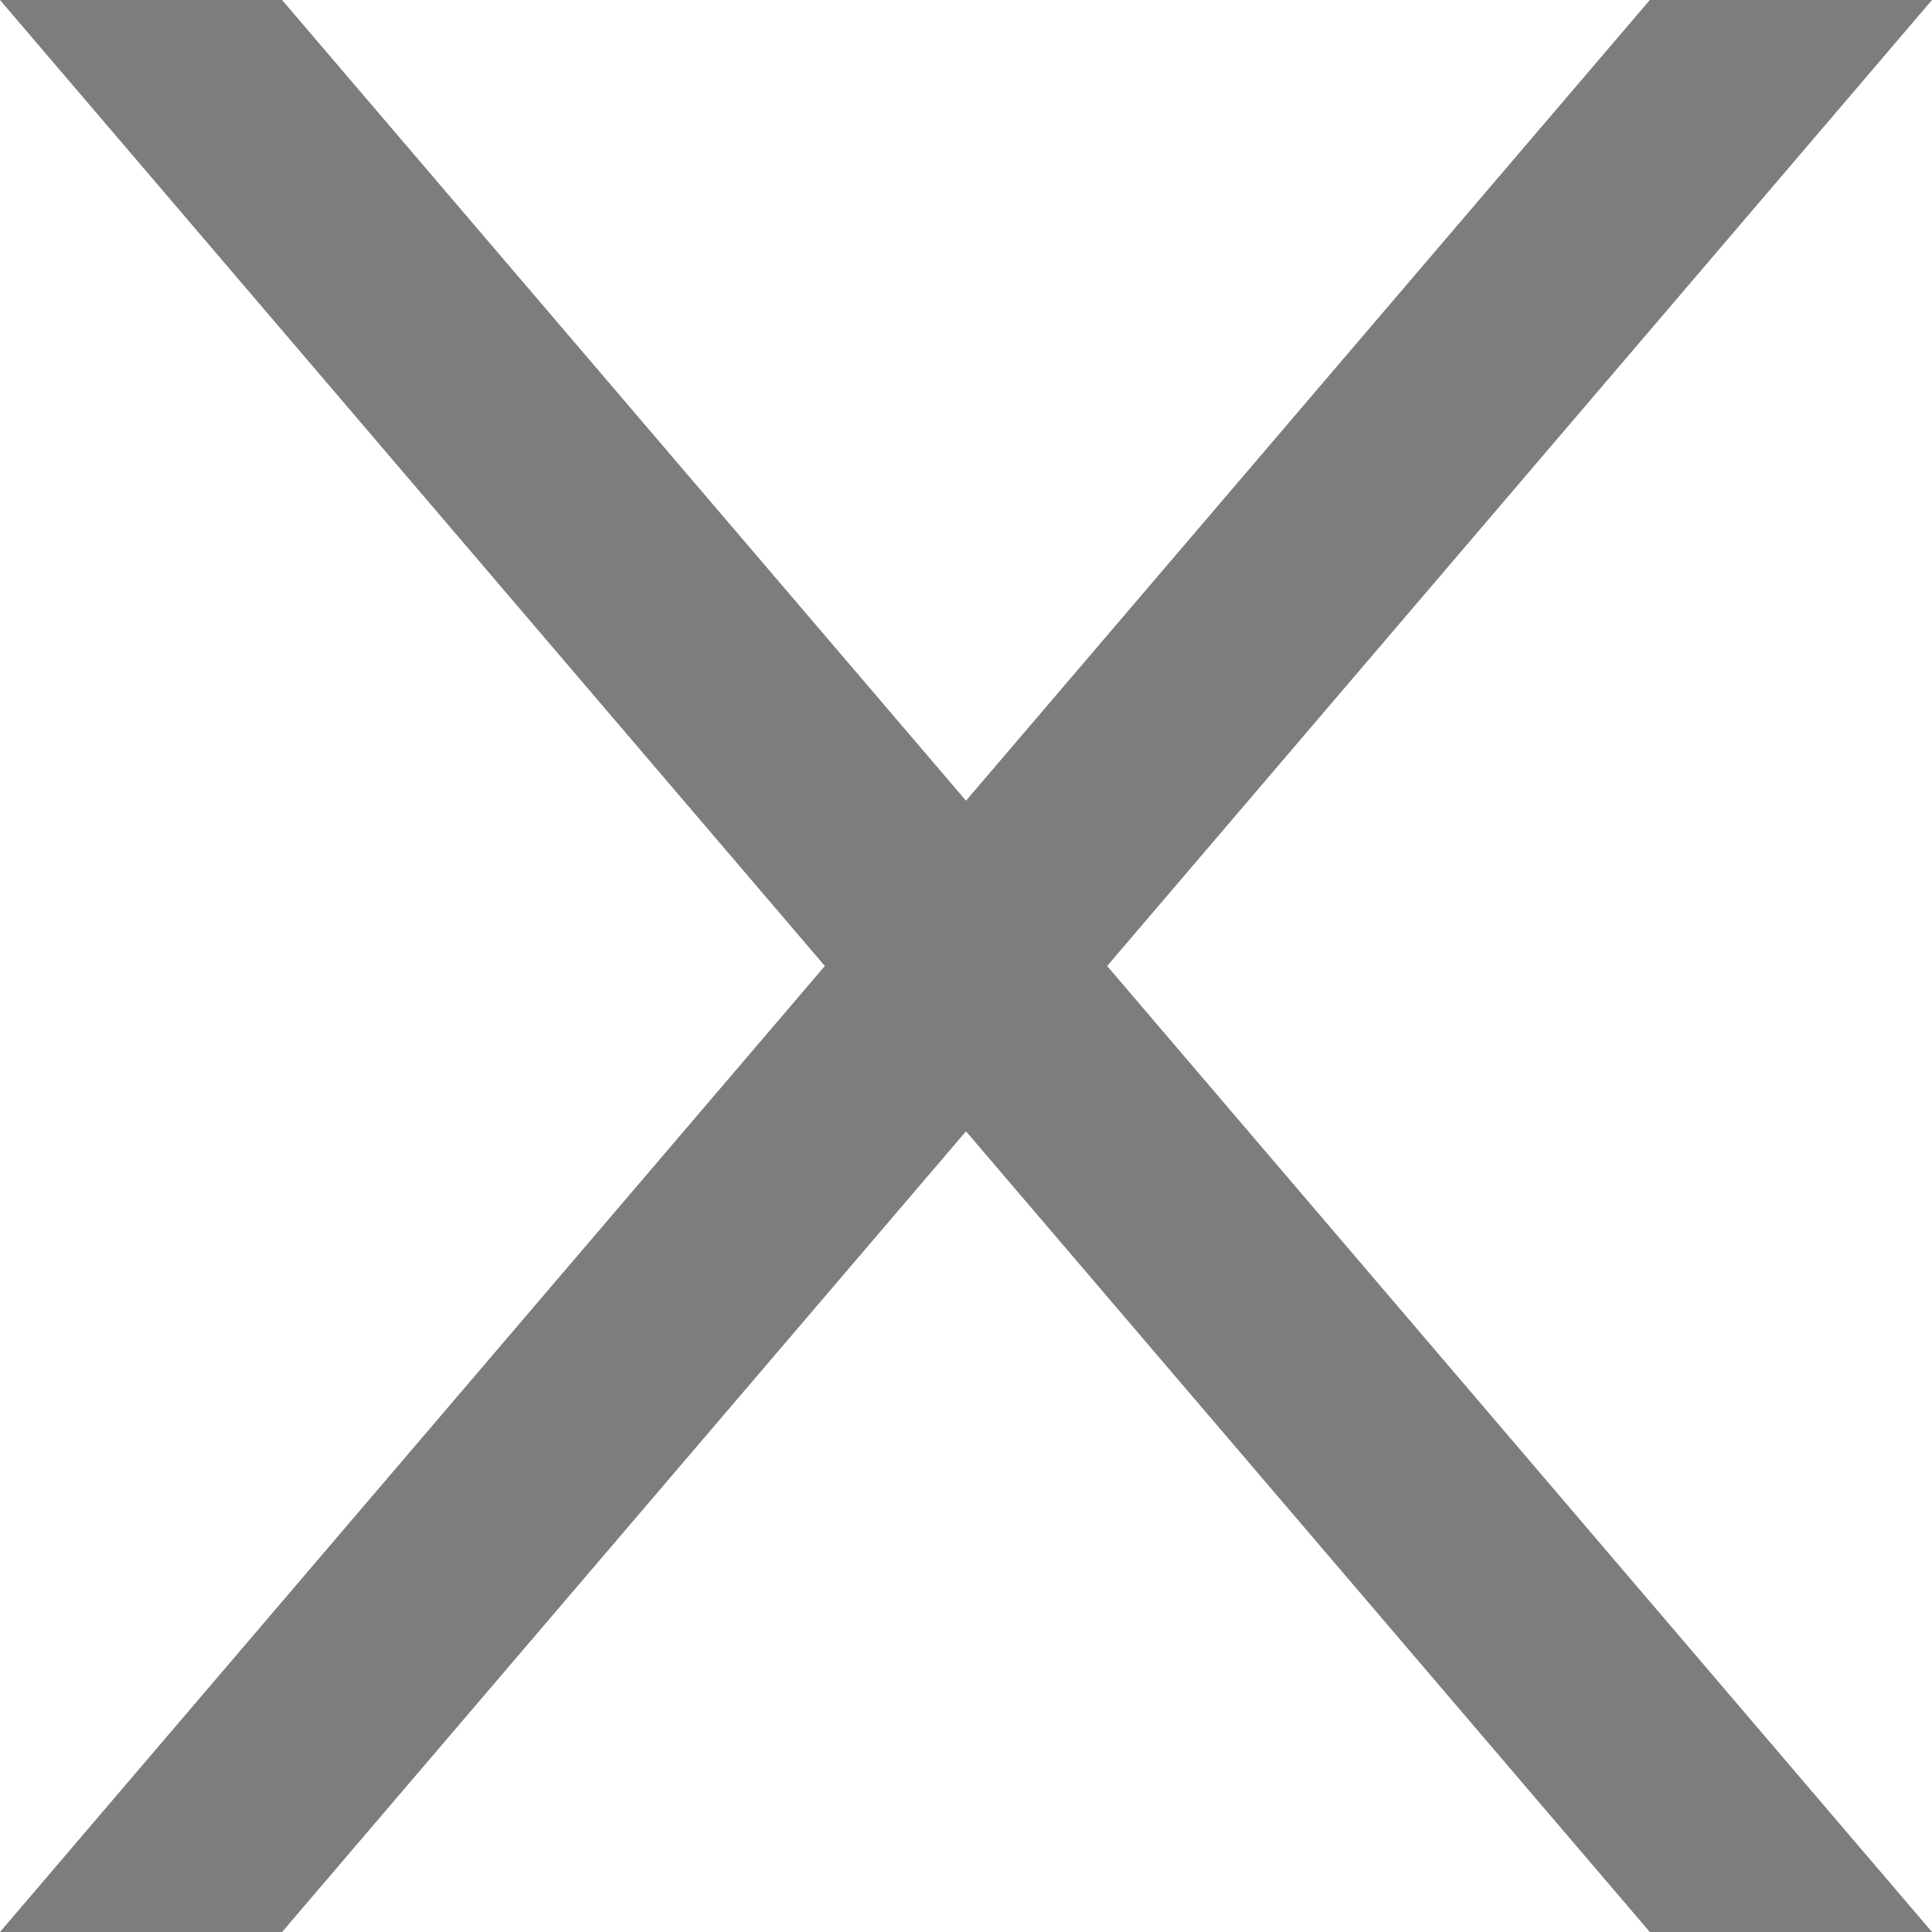
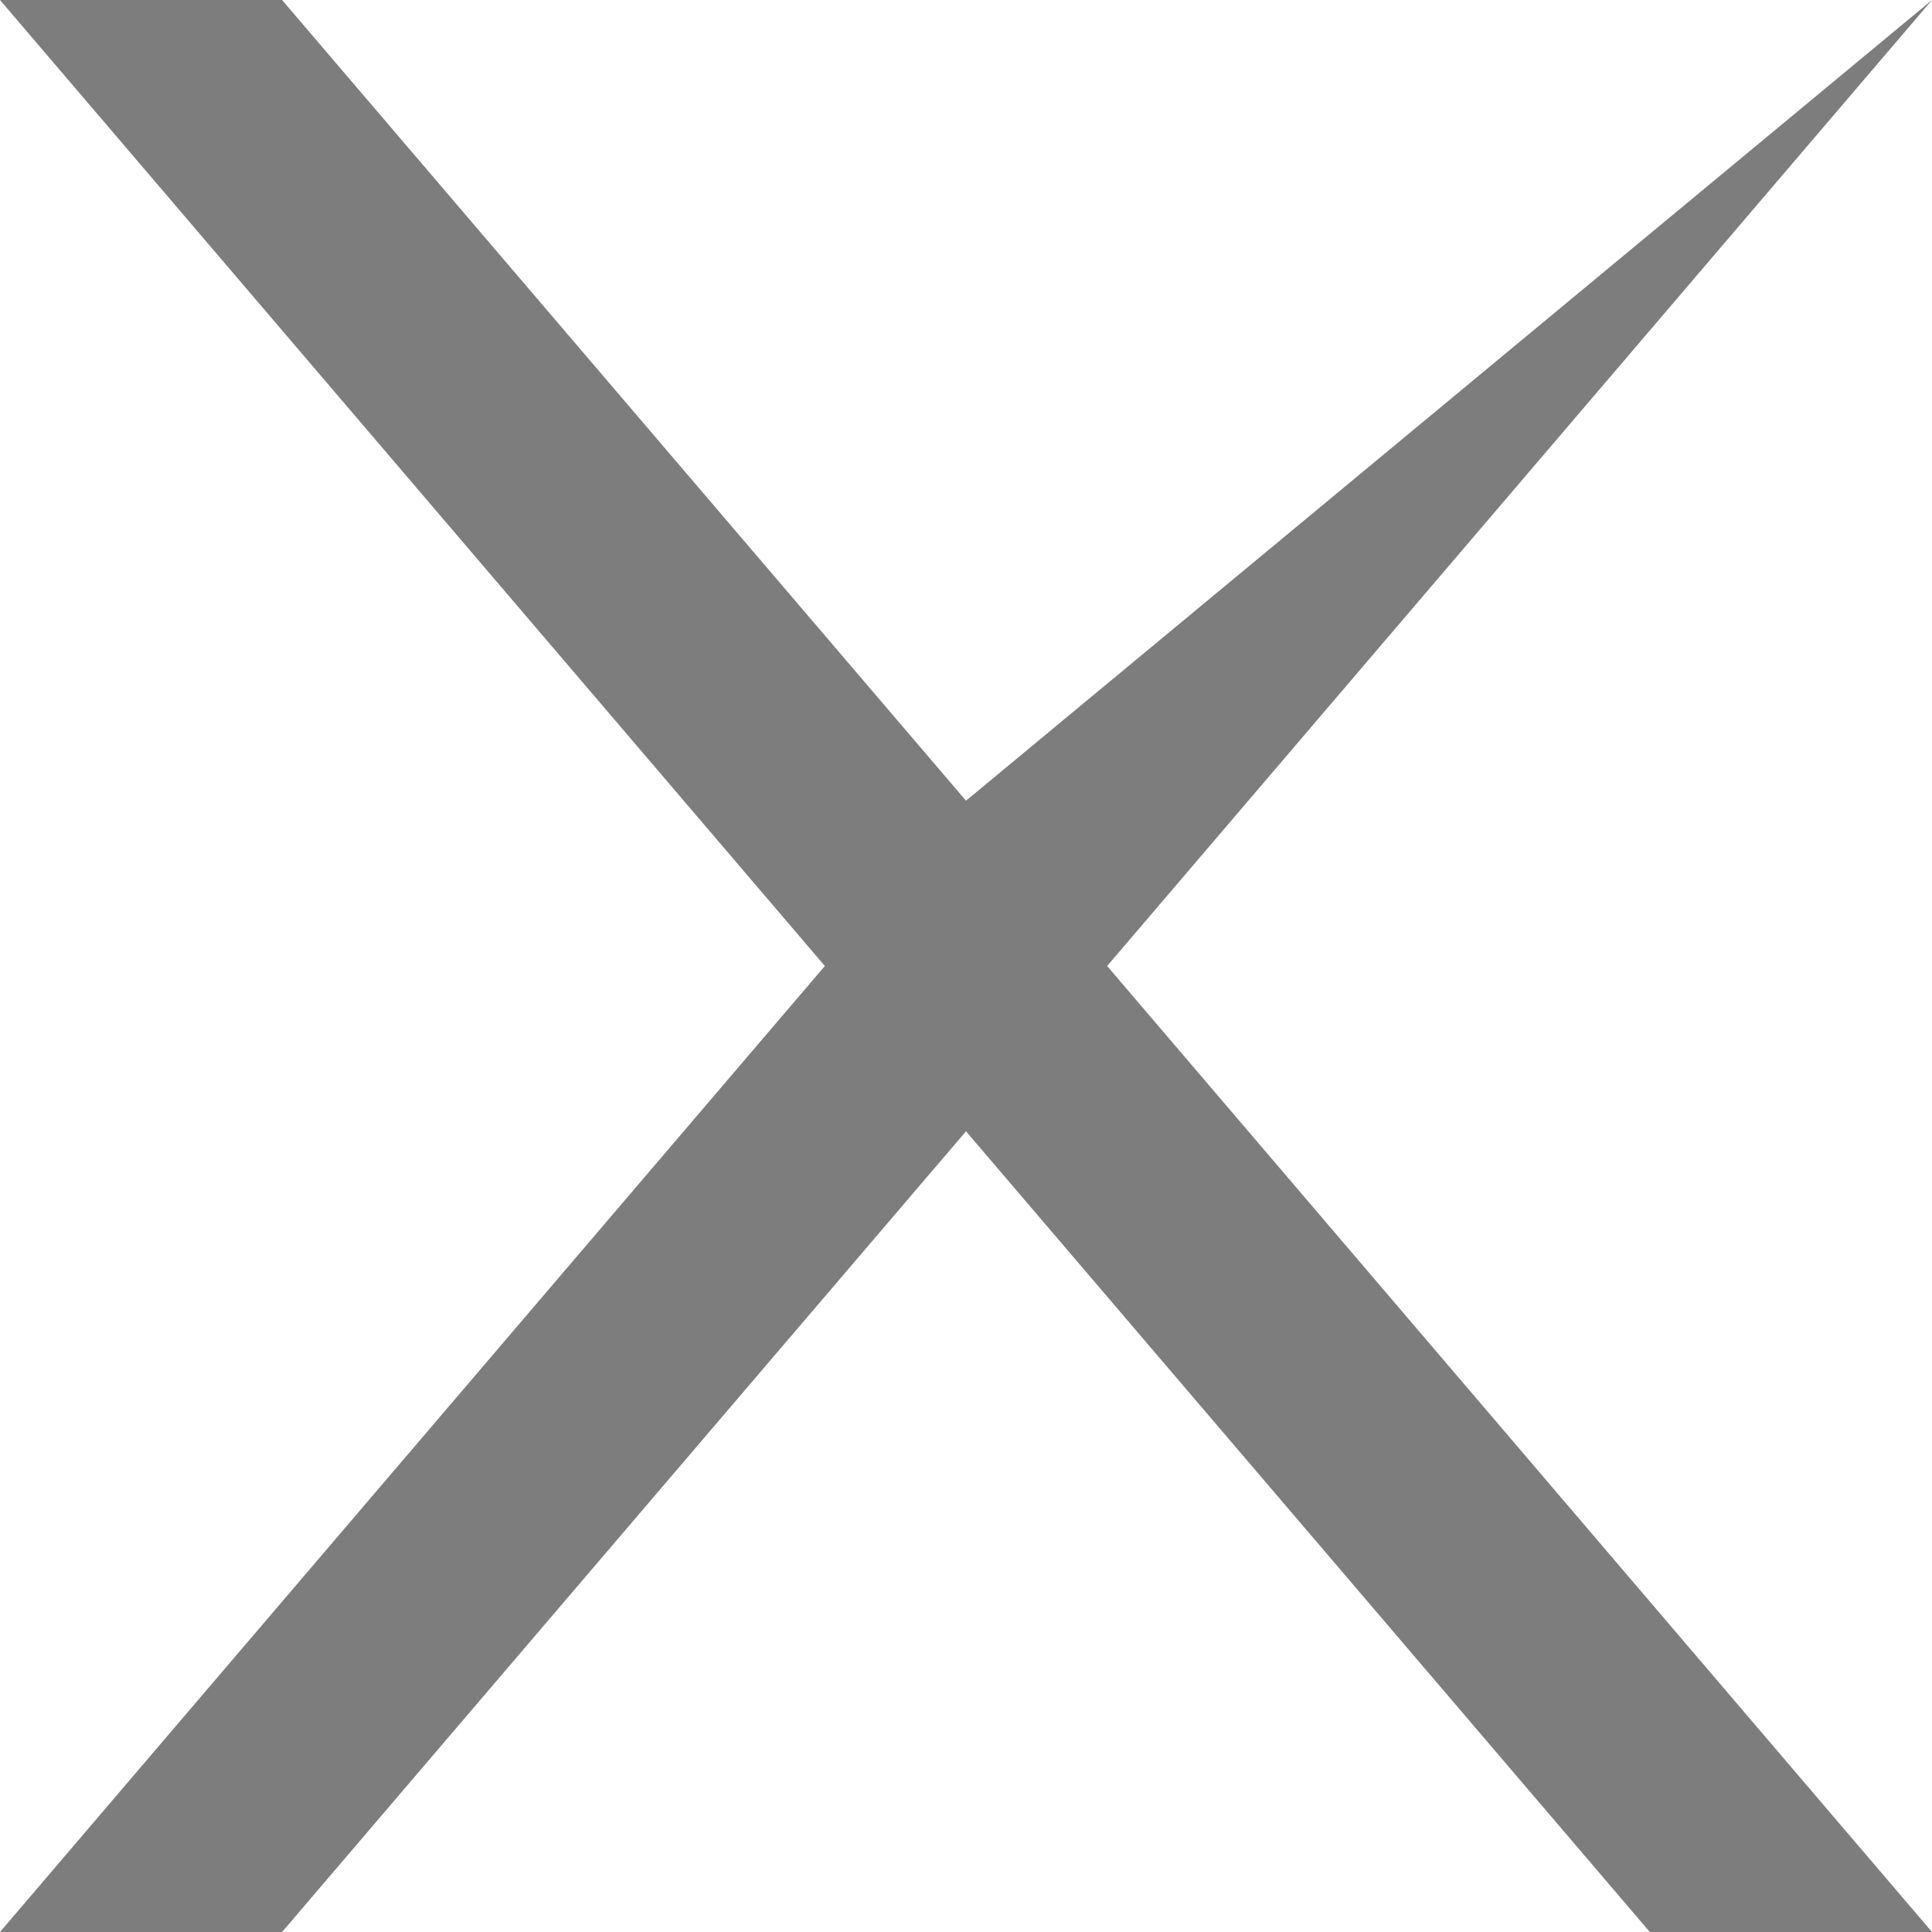
<svg xmlns="http://www.w3.org/2000/svg" width="18" height="18" viewBox="0 0 18 18">
  <defs>
    <style>
      .cls-1 {
        fill: #7d7d7d;
        fill-rule: evenodd;
      }
    </style>
  </defs>
-   <path id="close.svg" class="cls-1" d="M646,1537h-2.629L637,1544.46l-6.372-7.46H628l7.685,9L628,1555h2.628l6.372-7.46,6.371,7.46H646l-7.685-9,7.685-9h0Z" transform="translate(-628 -1537)" />
+   <path id="close.svg" class="cls-1" d="M646,1537L637,1544.46l-6.372-7.46H628l7.685,9L628,1555h2.628l6.372-7.46,6.371,7.46H646l-7.685-9,7.685-9h0Z" transform="translate(-628 -1537)" />
</svg>